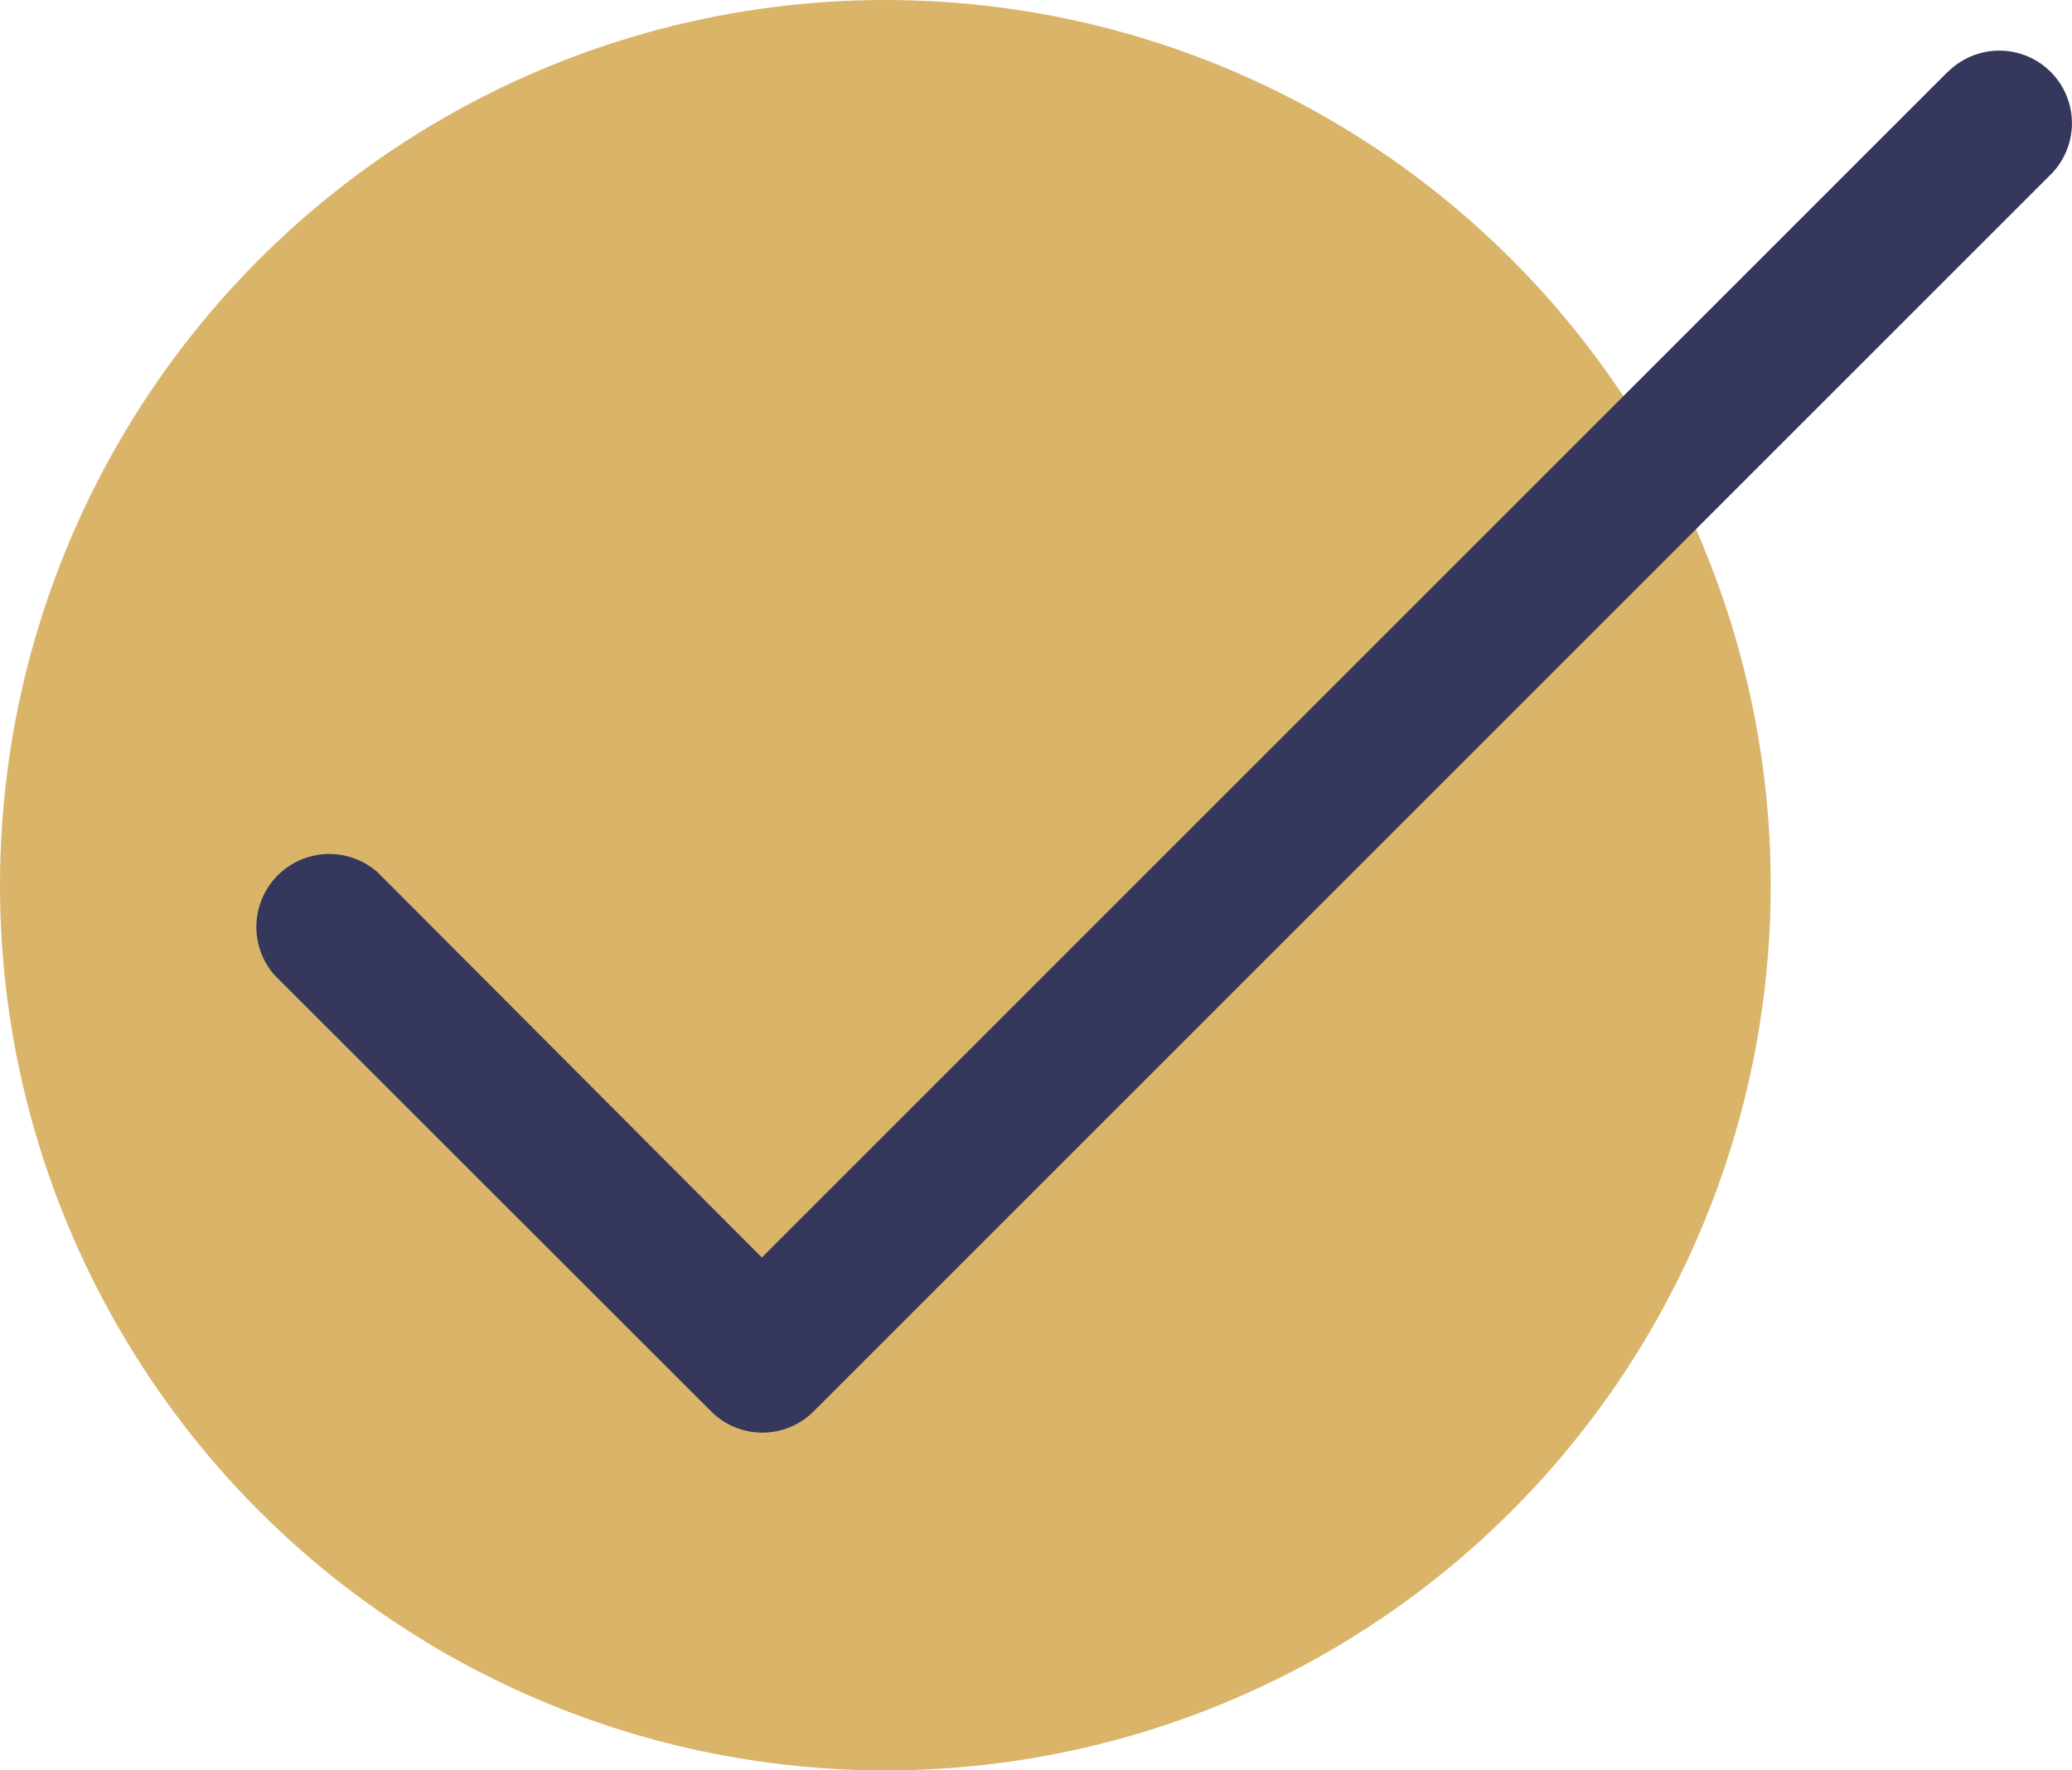
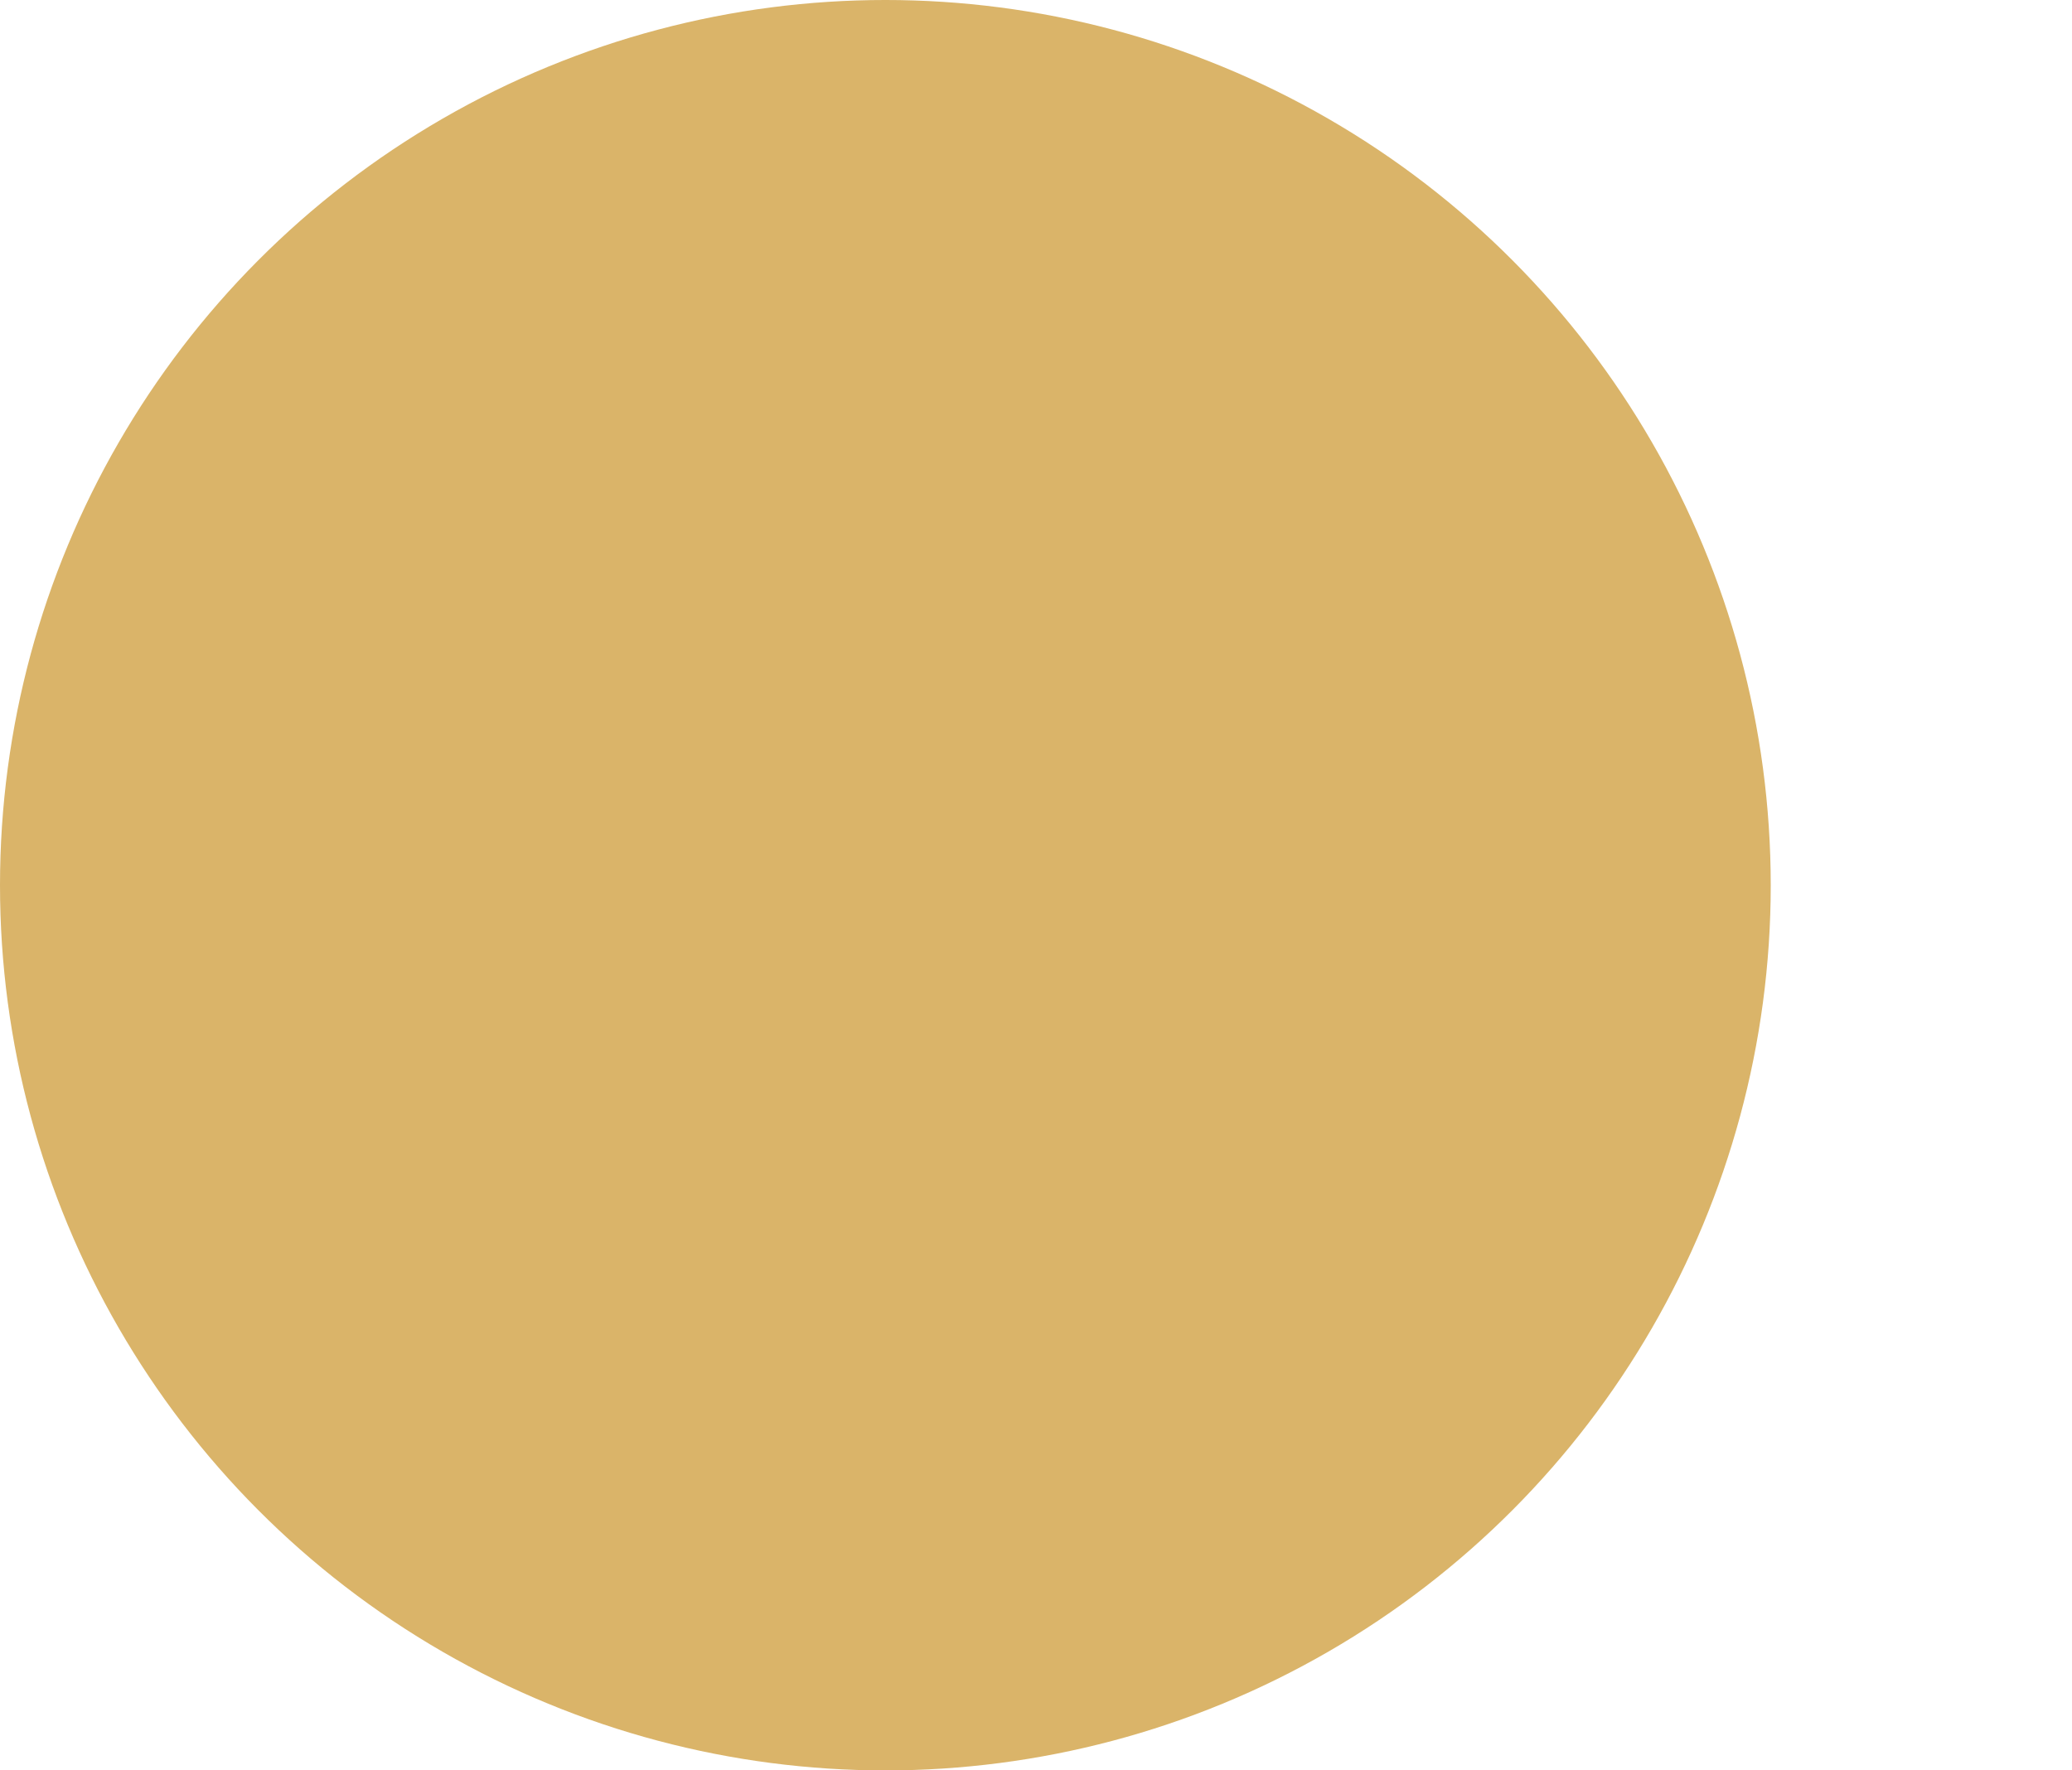
<svg xmlns="http://www.w3.org/2000/svg" viewBox="0 0 78.68 67.23">
  <defs>
    <style>.cls-1{fill:#dab469;}.cls-2{fill:#35375d;}</style>
  </defs>
  <g id="Ebene_4" data-name="Ebene 4">
    <circle class="cls-1" cx="33.62" cy="33.62" r="33.62" />
  </g>
  <g id="Ebene_5" data-name="Ebene 5">
-     <path class="cls-2" d="M79.9,17.84a2.76,2.76,0,0,0-3.9-.06l-.07.06-45,45L16.34,48.21a2.77,2.77,0,0,0-3.91,3.91L29,68.68a2.75,2.75,0,0,0,3.9,0L79.83,21.75a2.76,2.76,0,0,0,.07-3.91Z" transform="translate(-2 -15.08)" />
-   </g>
+     </g>
</svg>